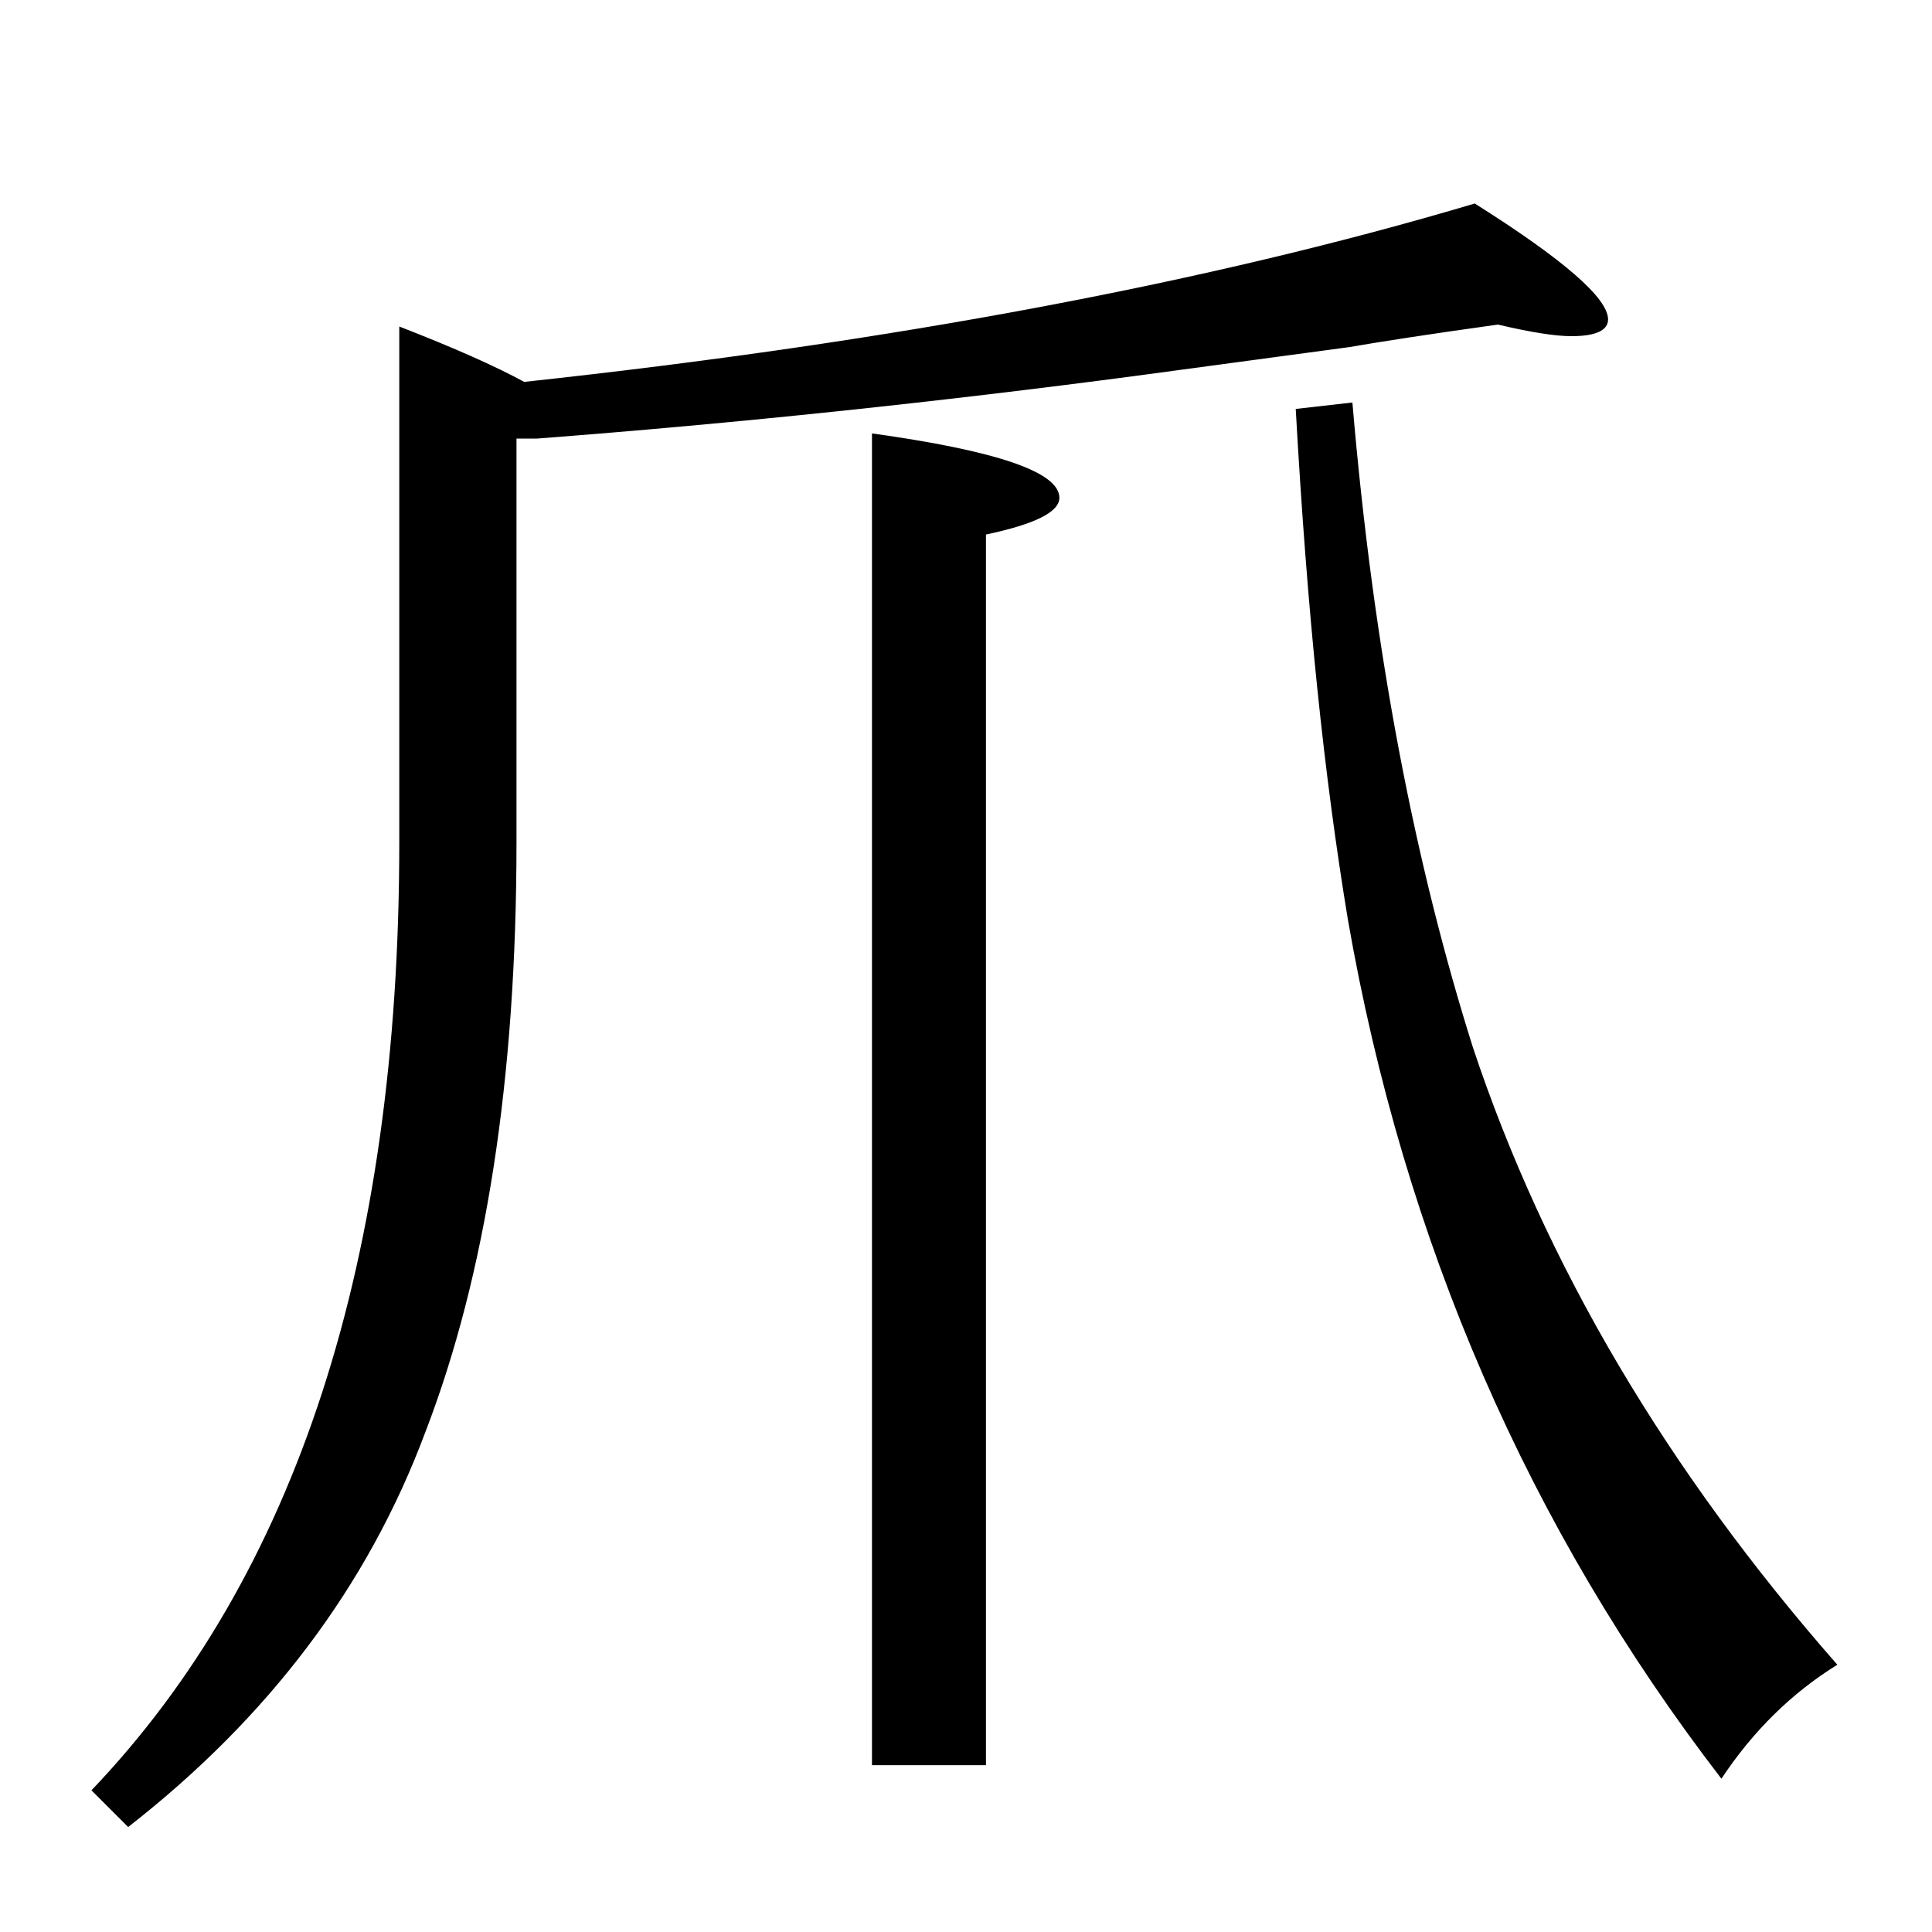
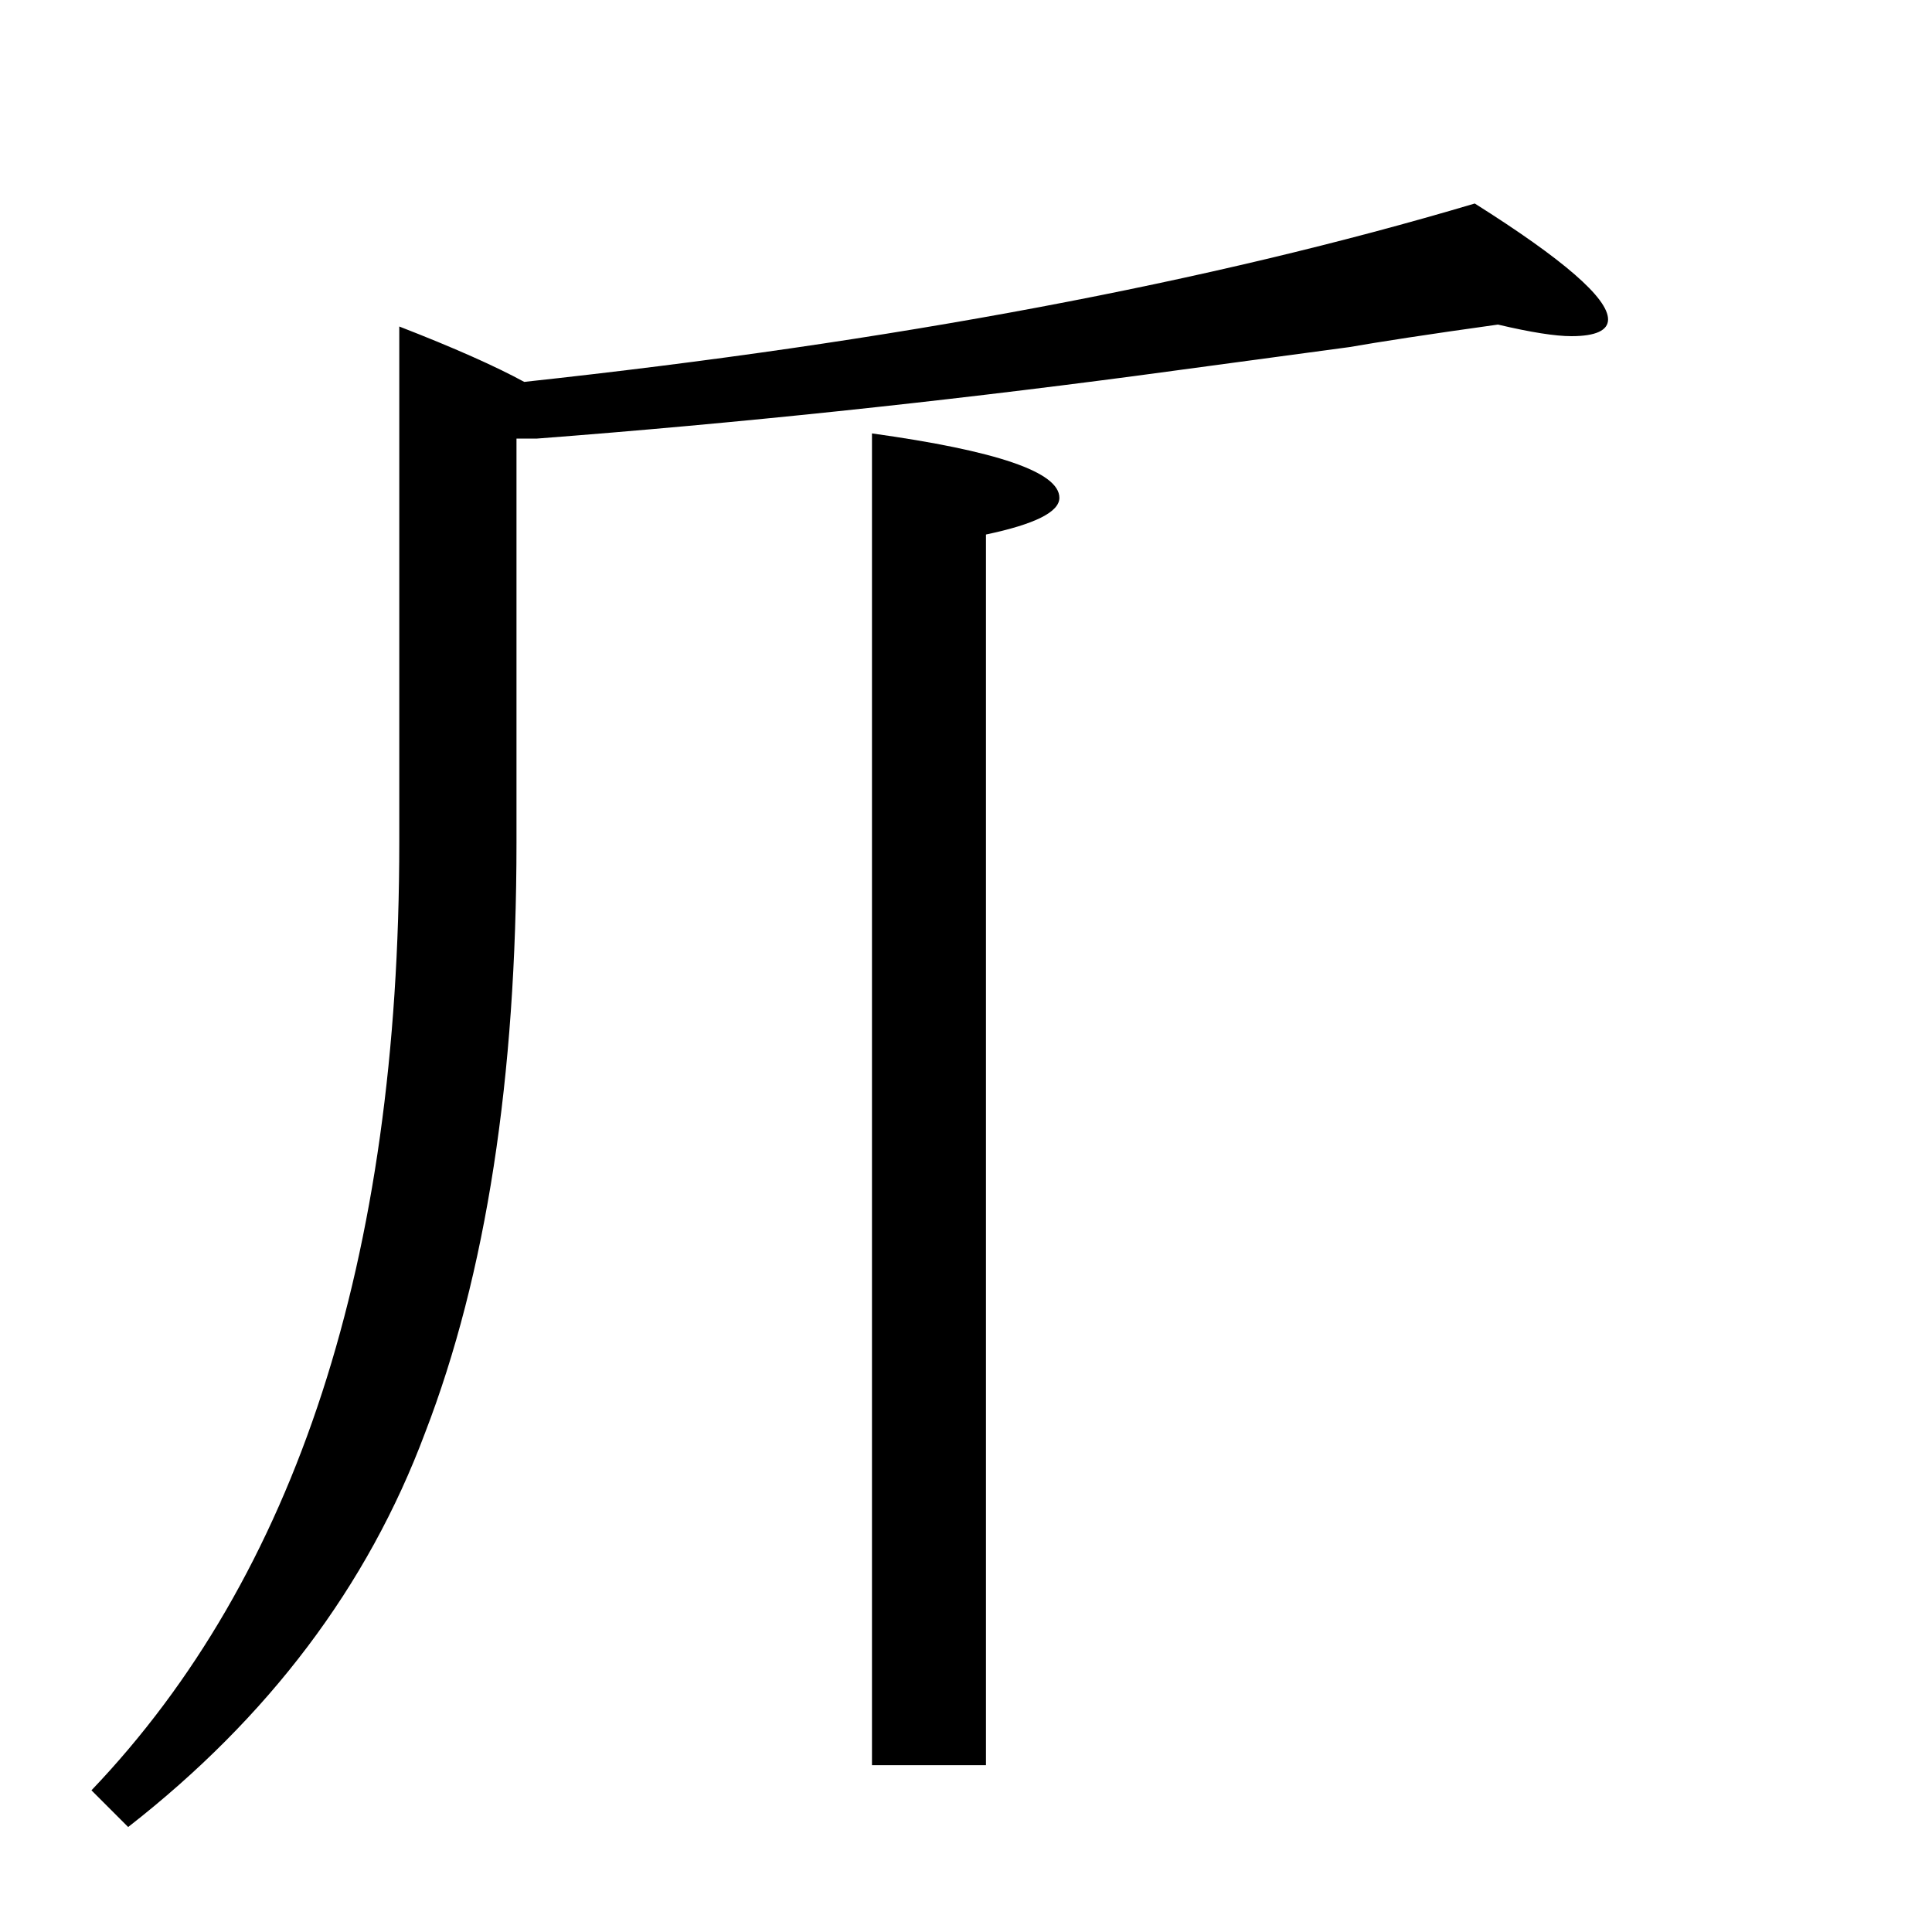
<svg xmlns="http://www.w3.org/2000/svg" version="1.1" id="圖層_1" x="0px" y="0px" viewBox="0 0 300 300" style="enable-background:new 0 0 300 300;" xml:space="preserve">
  <g id="XMLID_2_">
-     <path id="XMLID_12_" d="M228.7,162.6c-8.9-28.2-15.4-61.1-18.7-100.1l-8.8,1c1.8,32.1,4.4,56.9,8.1,79.3c8.7,49.9,28,94.4,58,133.4   c4.9-7.4,10.9-13.3,18-17.7C258.8,228.3,239.9,196.3,228.7,162.6z" />
    <path id="XMLID_13_" d="M135.4,67.3v206.8h17.7V83c7.6-1.6,11.4-3.5,11.4-5.7C164.5,73.3,154.8,70,135.4,67.3z" />
    <path id="XMLID_14_" d="M209.5,53.9c4.6-0.8,12.3-2,23.1-3.5c5.1,1.2,8.9,1.8,11.4,1.8c3.8,0,5.7-0.9,5.7-2.6   c0-3.3-6.9-9.3-20.7-18c-41,12.2-90.2,21.5-147.6,27.7C77,56.9,70.5,54,62,50.7v80.1c0,64.8-16,113.9-47.8,147.2l5.7,5.7   c21.8-17,37.2-37.4,46.1-61.2c9.5-24.6,14.2-55.2,14.2-91.7V68.1h3.2c31.4-2.4,62.4-5.7,92.7-9.7L209.5,53.9z" />
  </g>
</svg>